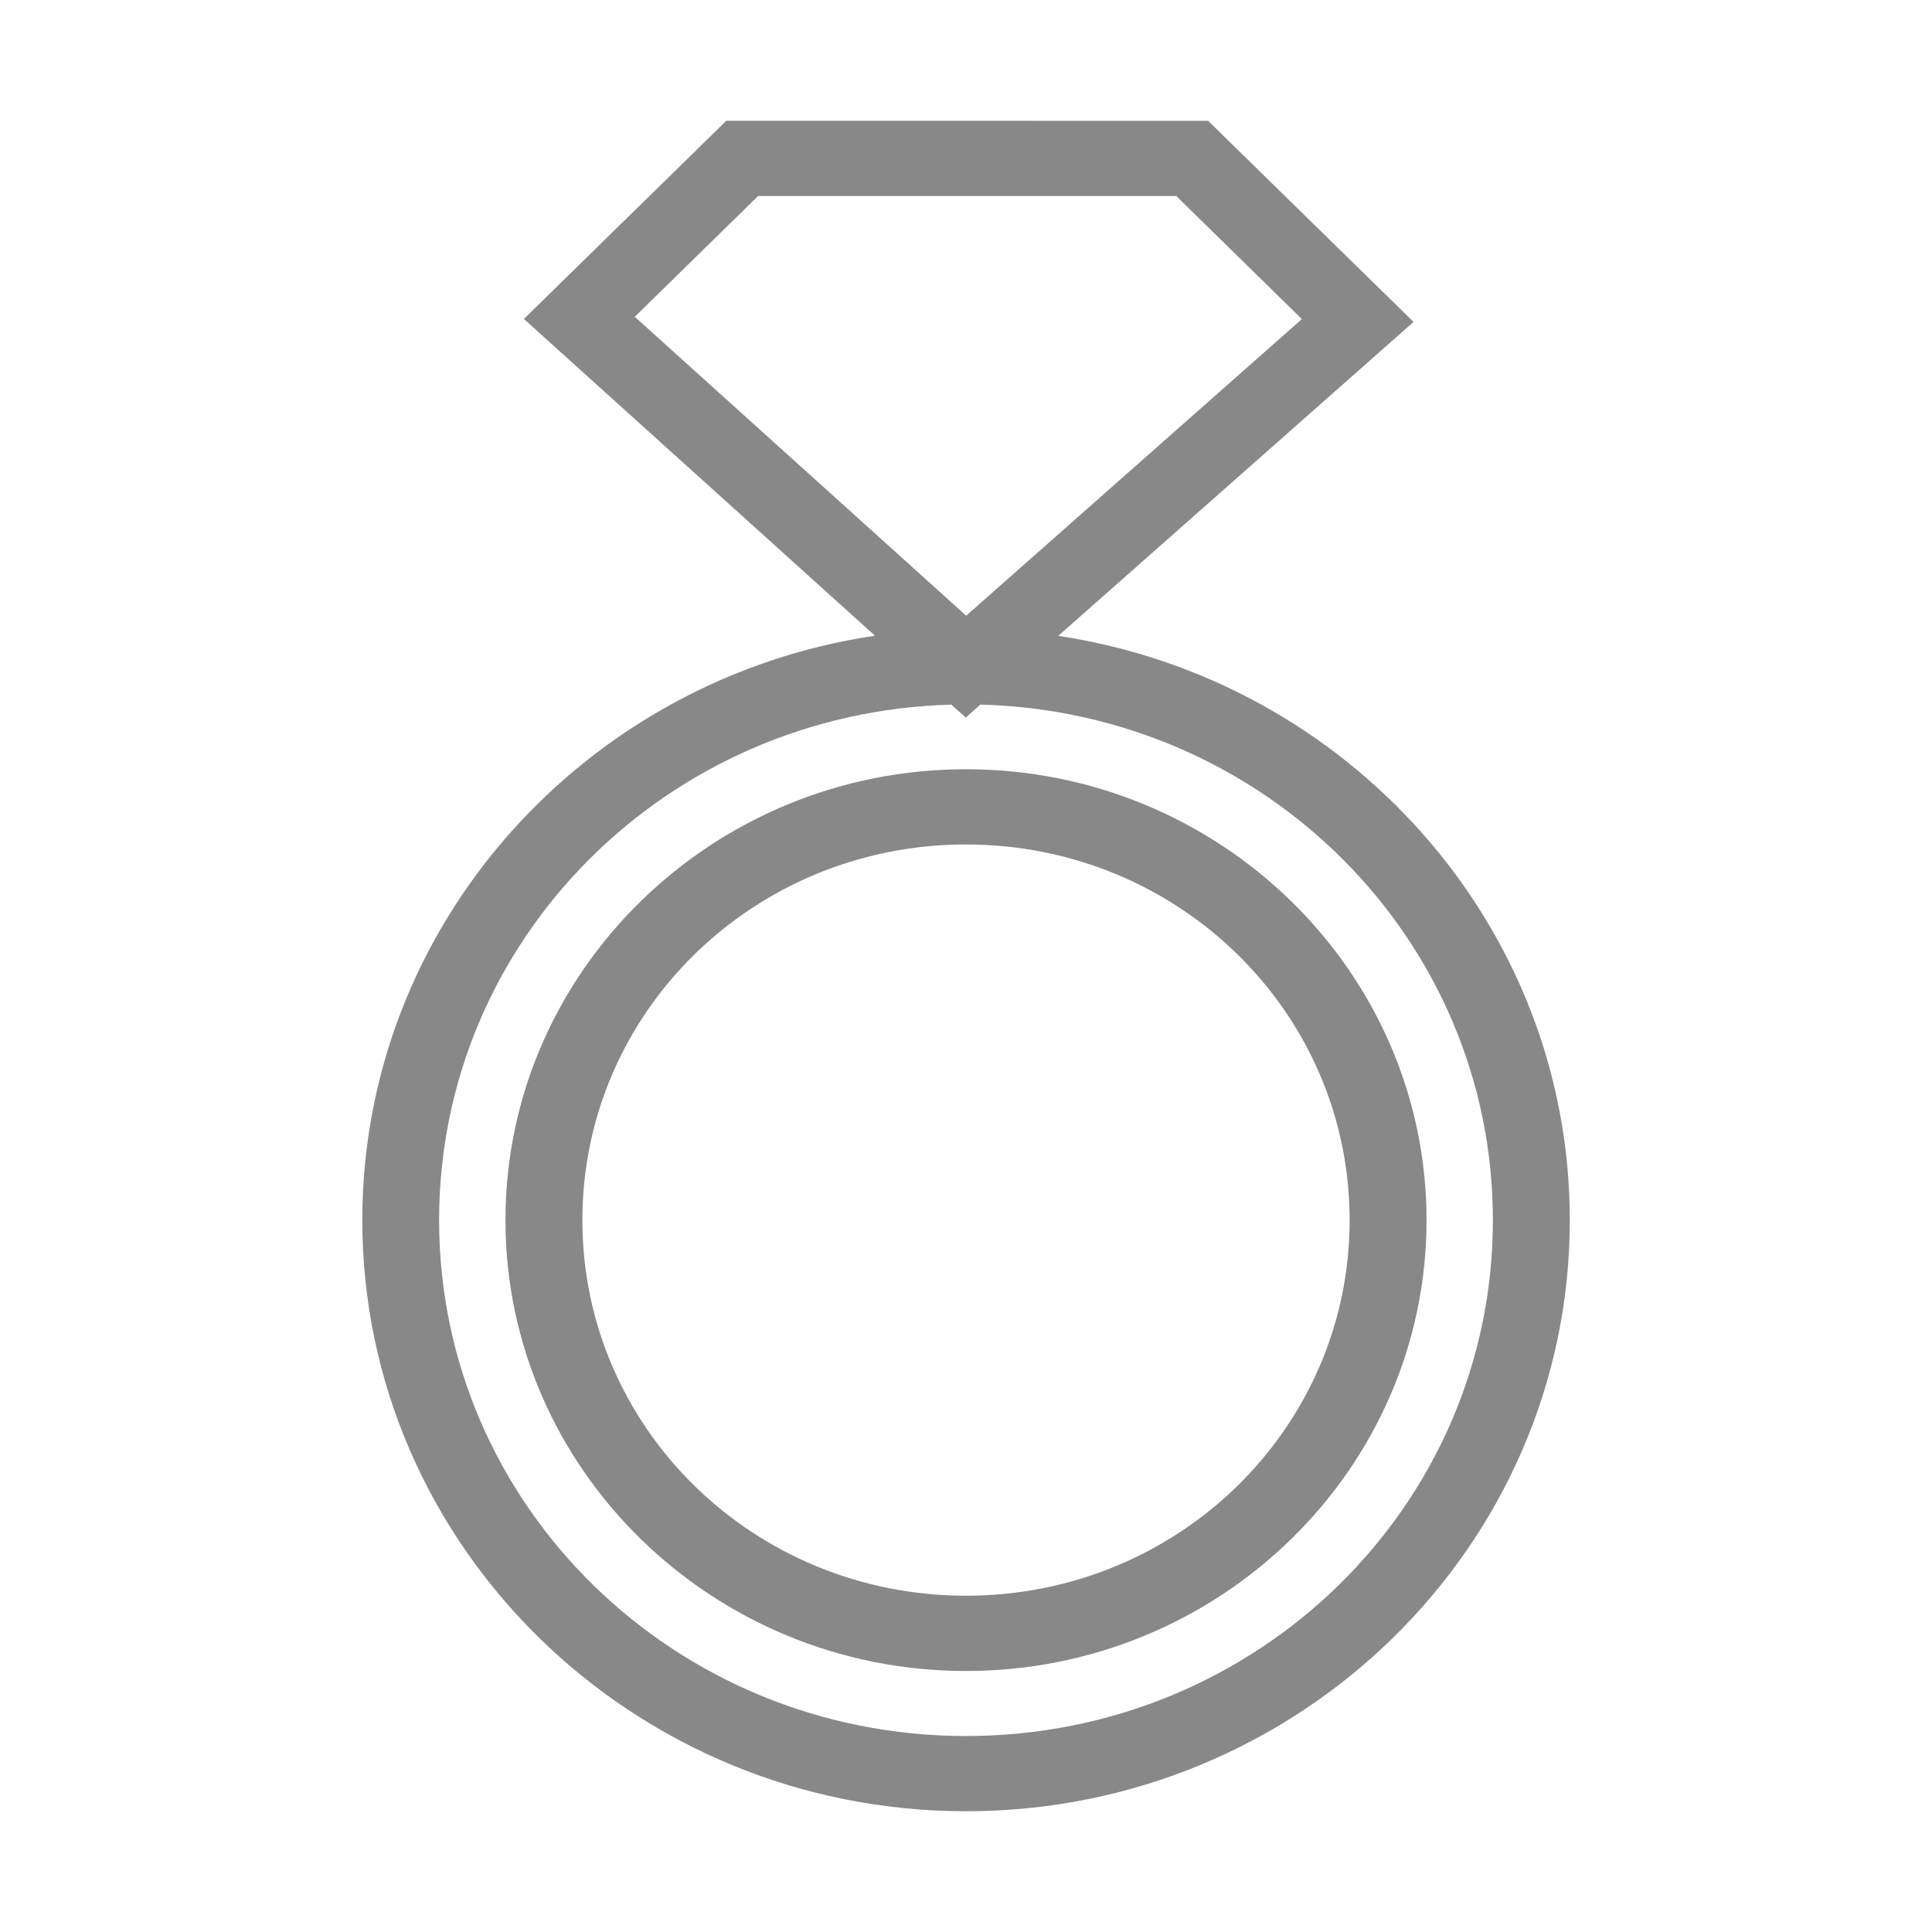
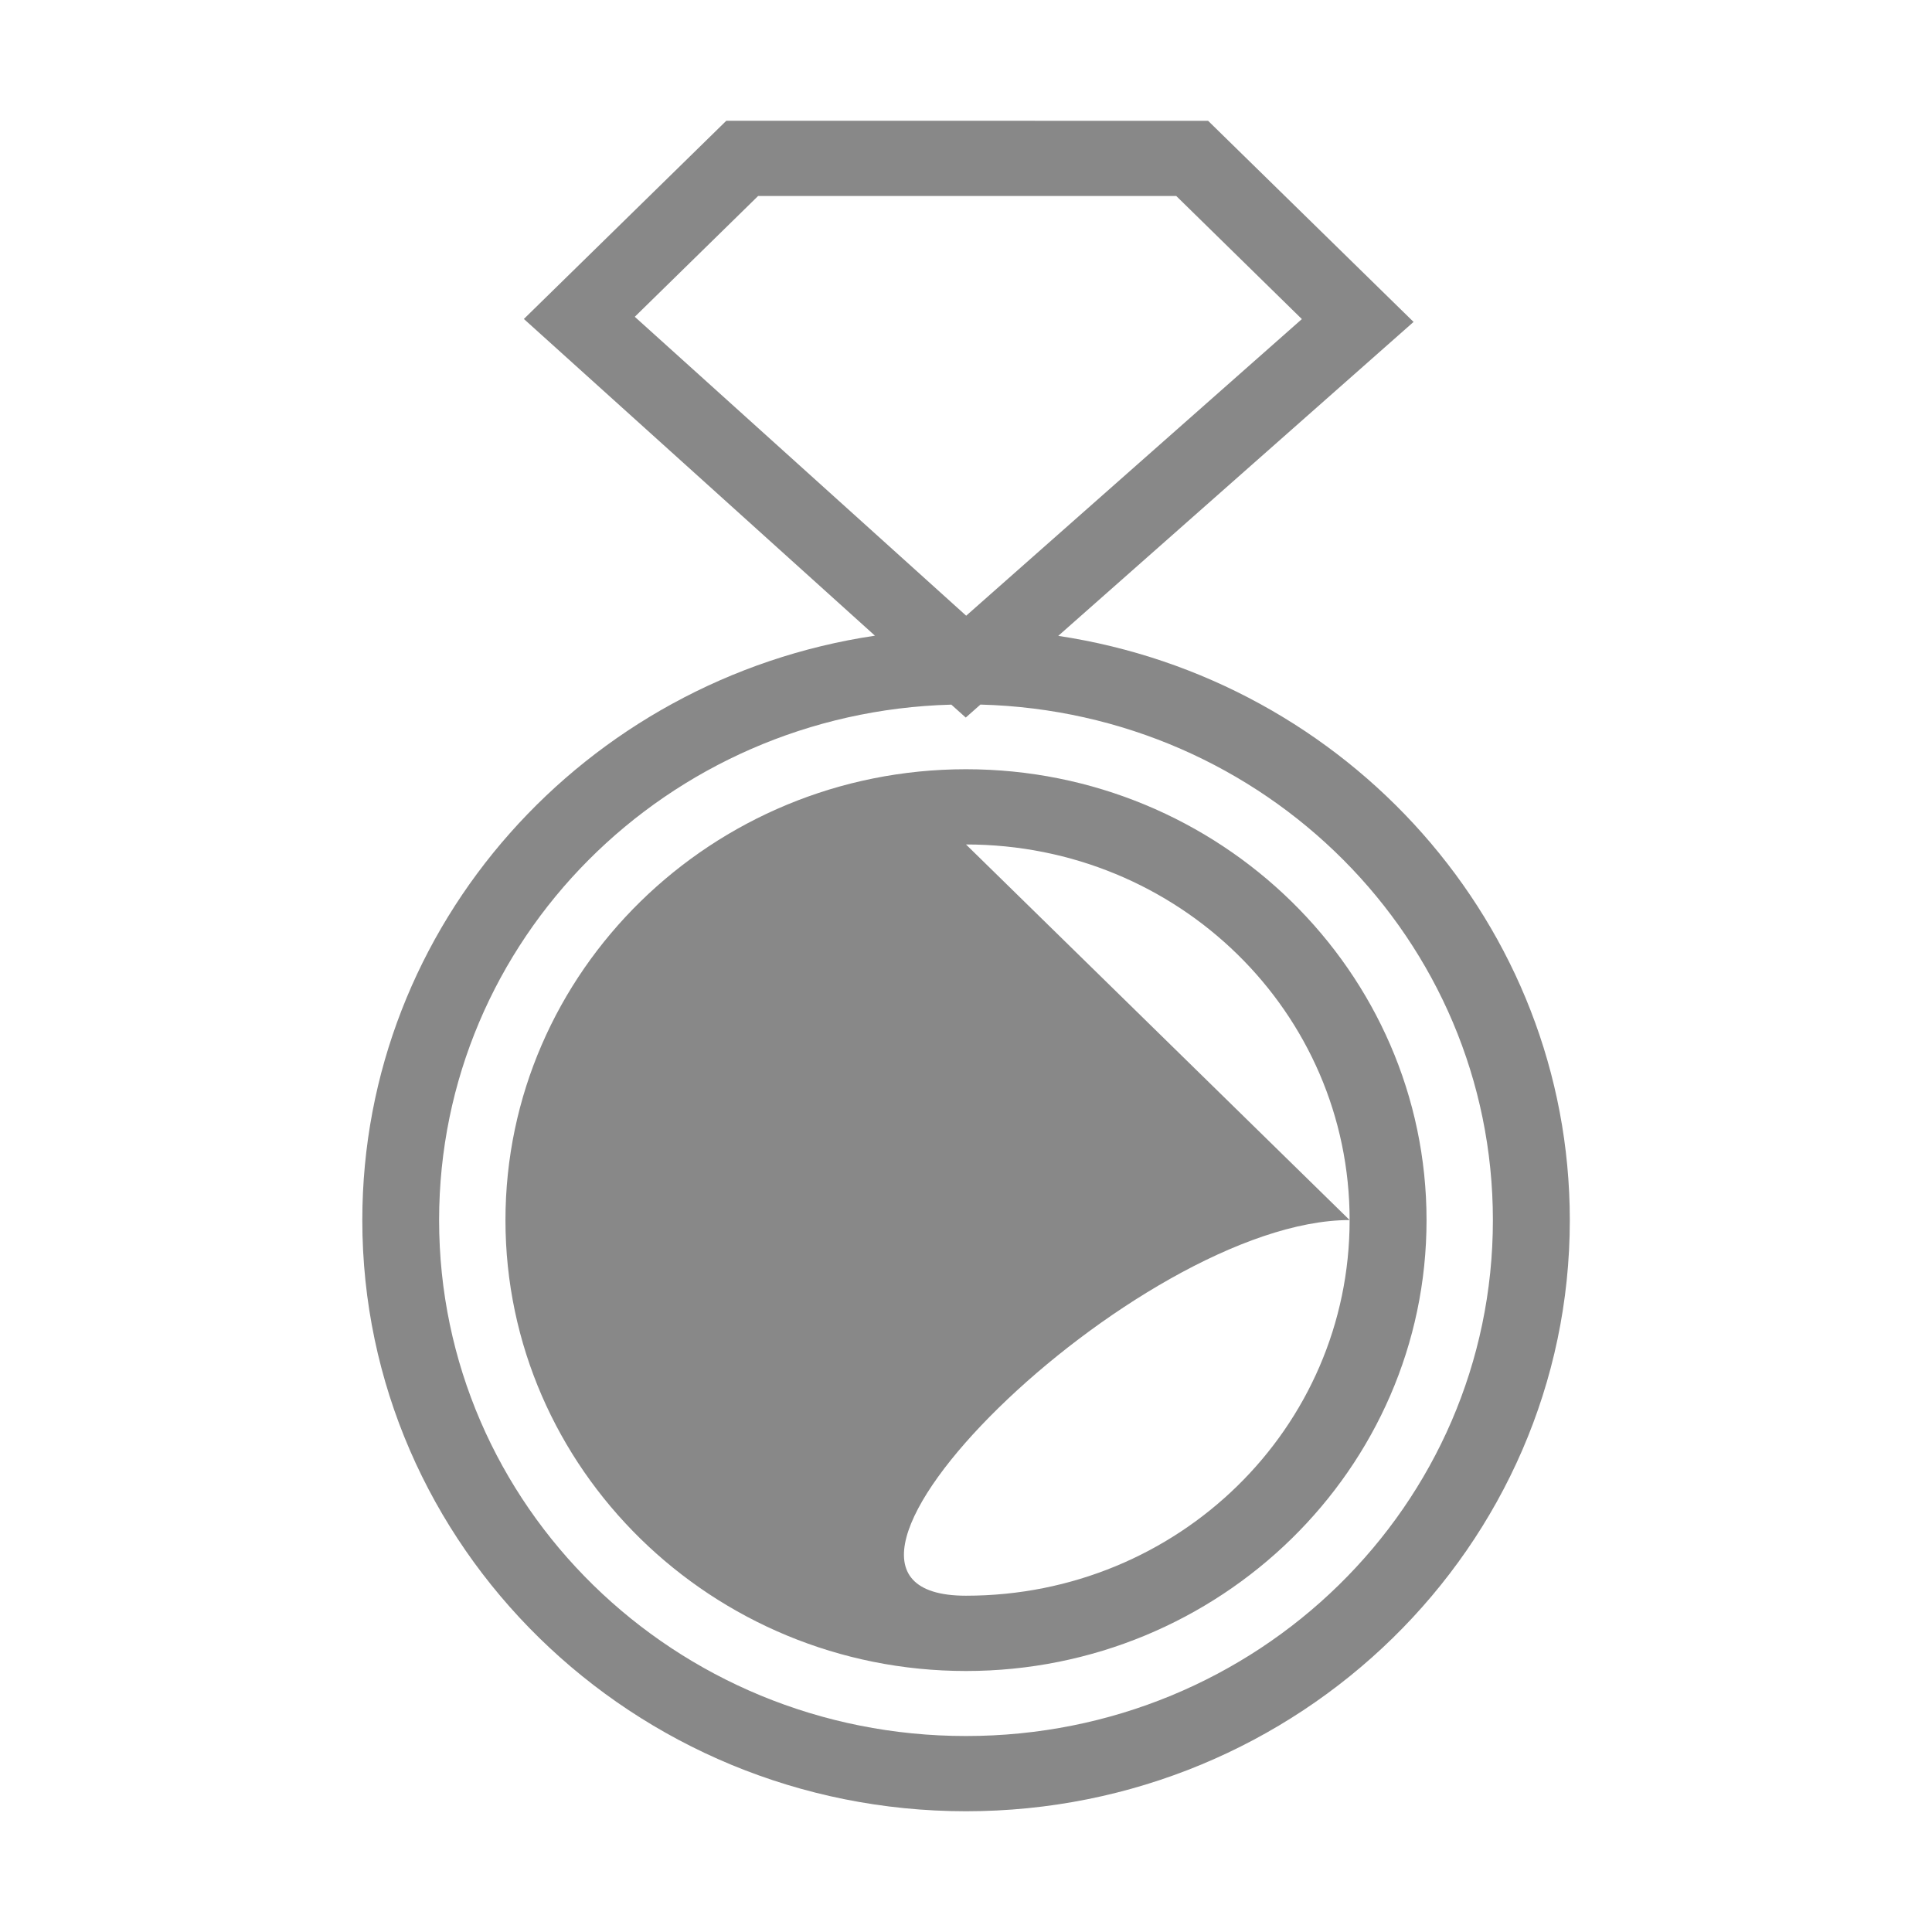
<svg xmlns="http://www.w3.org/2000/svg" height="32" viewBox="0 0 32 32" width="32">
-   <path d="m12.03 2-3.353 3.283 5.815 5.246c-4.802.714-8.491 4.782-8.491 9.681 0 5.4 4.485 9.79 10 9.79s10-4.39 10-9.79c0-4.892-3.68-8.957-8.473-9.678l5.885-5.2-3.403-3.331zm.527 1.246h6.925l2.081 2.039-5.56 4.913-5.489-4.951zm3.682 8.424c4.716.124 8.488 3.892 8.488 8.54 0 4.726-3.9 8.544-8.727 8.544-4.827 0-8.727-3.818-8.727-8.544 0-4.647 3.77-8.413 8.484-8.539l.239.214zm-.239 1.071c-4.205 0-7.628 3.351-7.628 7.469 0 4.117 3.423 7.467 7.628 7.467 4.205 0 7.628-3.35 7.628-7.467 0-4.117-3.423-7.469-7.628-7.469zm0 1.246c3.517 0 6.354 2.779 6.354 6.222s-2.837 6.221-6.354 6.221c-3.517 0-6.354-2.777-6.354-6.221s2.837-6.222 6.354-6.222z" fill="#606060" opacity=".75" stroke-miterlimit="10" stroke-width="1.333" />
+   <path d="m12.03 2-3.353 3.283 5.815 5.246c-4.802.714-8.491 4.782-8.491 9.681 0 5.4 4.485 9.79 10 9.79s10-4.39 10-9.79c0-4.892-3.68-8.957-8.473-9.678l5.885-5.2-3.403-3.331zm.527 1.246h6.925l2.081 2.039-5.56 4.913-5.489-4.951zm3.682 8.424c4.716.124 8.488 3.892 8.488 8.54 0 4.726-3.9 8.544-8.727 8.544-4.827 0-8.727-3.818-8.727-8.544 0-4.647 3.77-8.413 8.484-8.539l.239.214zm-.239 1.071c-4.205 0-7.628 3.351-7.628 7.469 0 4.117 3.423 7.467 7.628 7.467 4.205 0 7.628-3.35 7.628-7.467 0-4.117-3.423-7.469-7.628-7.469zm0 1.246c3.517 0 6.354 2.779 6.354 6.222s-2.837 6.221-6.354 6.221s2.837-6.222 6.354-6.222z" fill="#606060" opacity=".75" stroke-miterlimit="10" stroke-width="1.333" />
</svg>